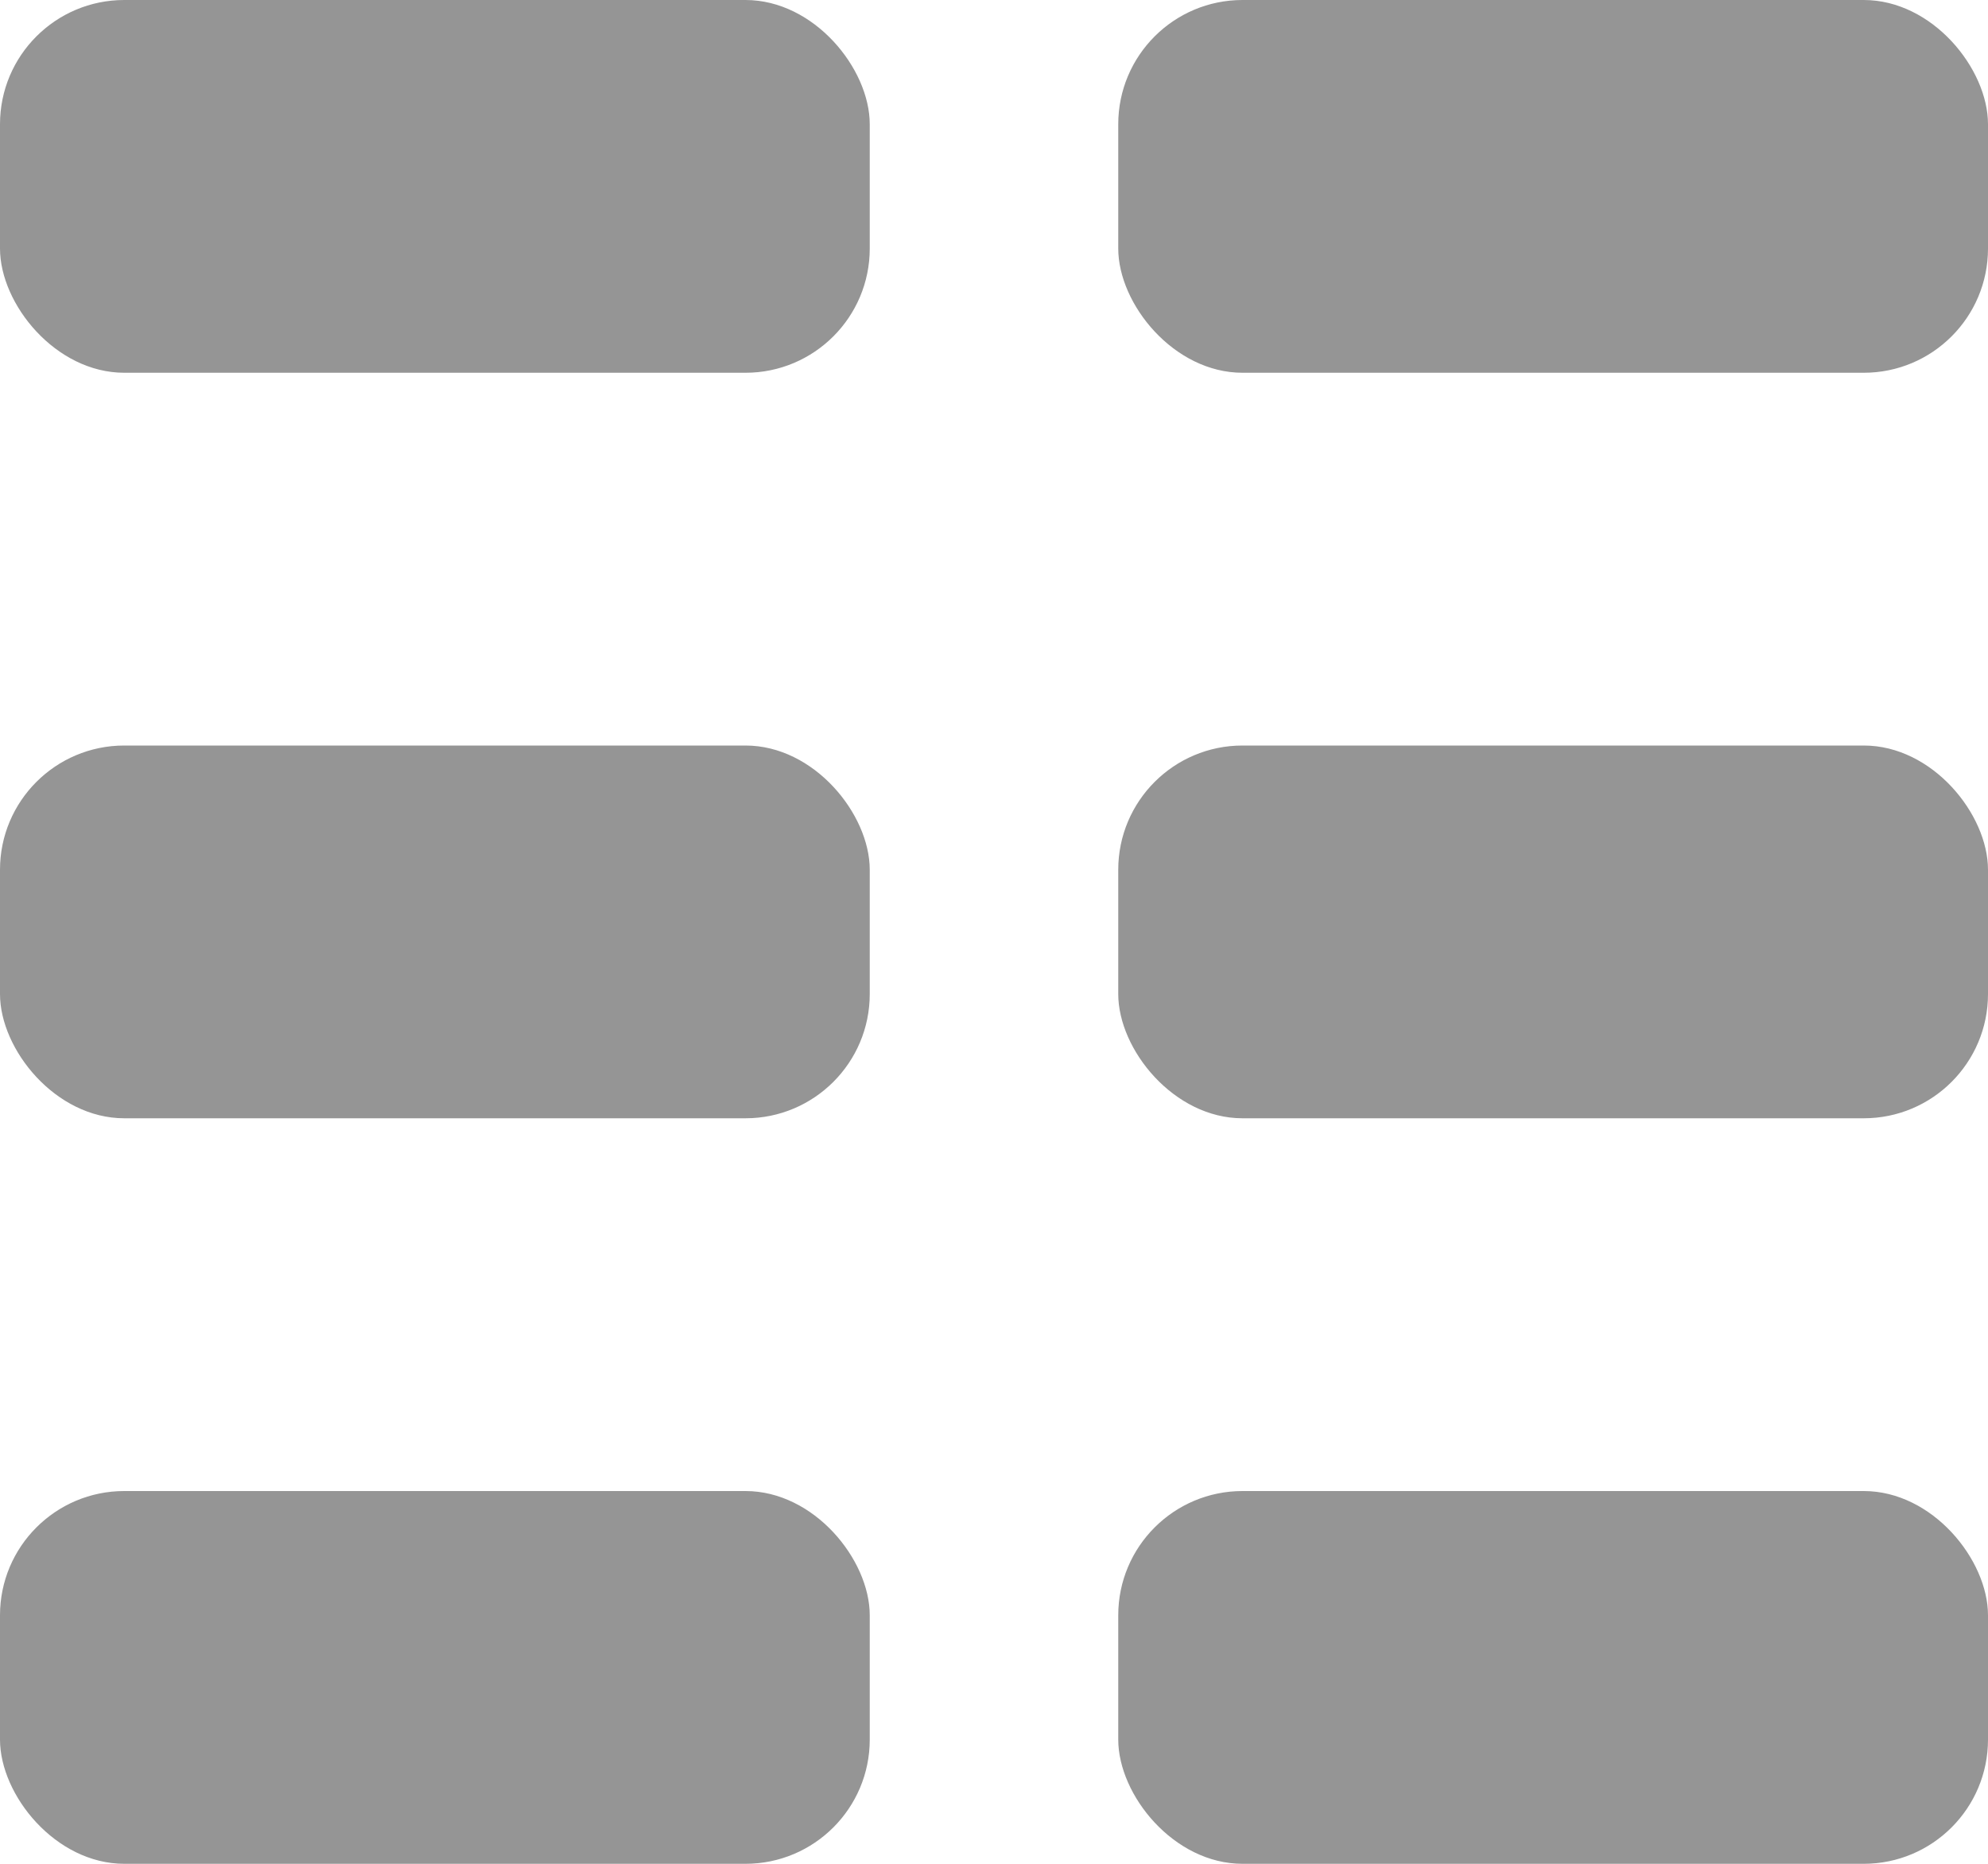
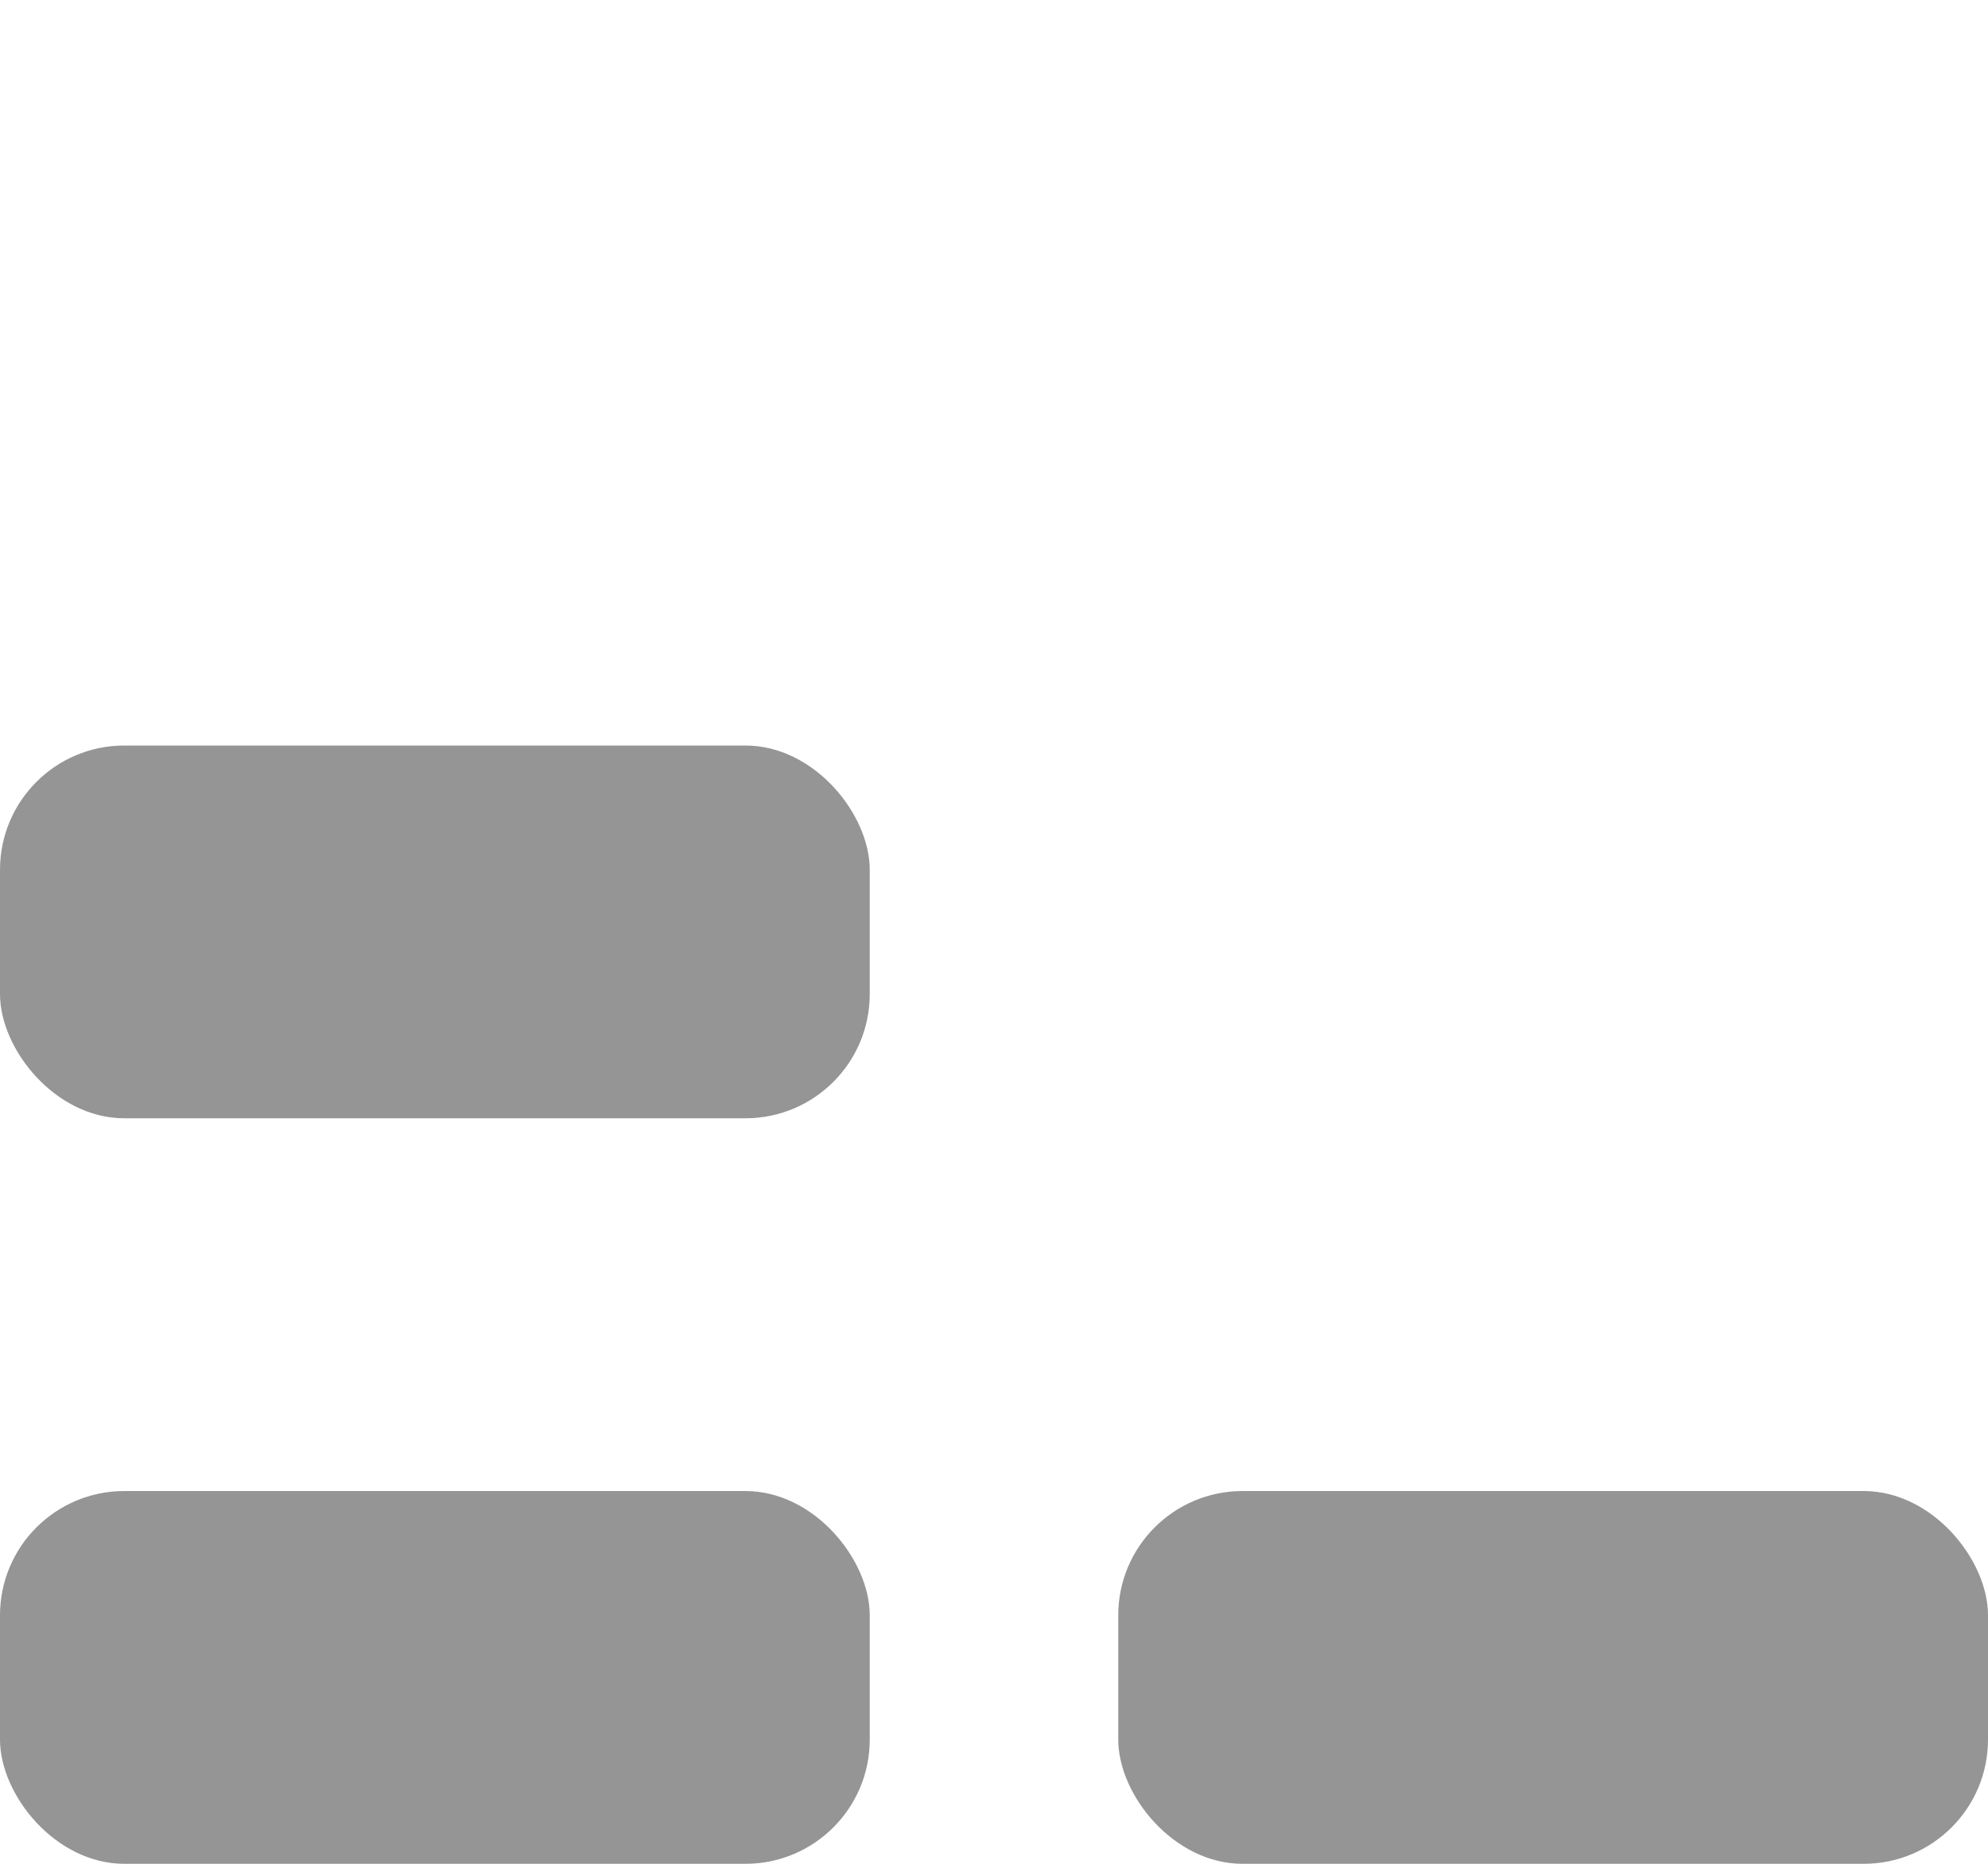
<svg xmlns="http://www.w3.org/2000/svg" width="16" height="15" viewBox="0 0 16 15">
  <g id="Group_845" data-name="Group 845" transform="translate(-0.902 -0.098)">
-     <rect id="Czy_w_Norwegii_jest_aĺ_tak_zimno" data-name="Czy w Norwegii jest aĺ tak zimno" width="7" height="3" rx="1" transform="translate(0.902 0.098)" fill="#959595" />
    <rect id="Czy_w_Norwegii_jest_aĺ_tak_zimno-2" data-name="Czy w Norwegii jest aĺ tak zimno" width="7" height="3" rx="1" transform="translate(0.902 6.098)" fill="#959595" />
-     <rect id="Czy_w_Norwegii_jest_aĺ_tak_zimno-3" data-name="Czy w Norwegii jest aĺ tak zimno" width="7" height="3" rx="1" transform="translate(9.902 0.098)" fill="#959595" />
-     <rect id="Czy_w_Norwegii_jest_aĺ_tak_zimno-4" data-name="Czy w Norwegii jest aĺ tak zimno" width="7" height="3" rx="1" transform="translate(9.902 6.098)" fill="#959595" />
    <rect id="Czy_w_Norwegii_jest_aĺ_tak_zimno-5" data-name="Czy w Norwegii jest aĺ tak zimno" width="7" height="3" rx="1" transform="translate(0.902 12.098)" fill="#959595" />
    <rect id="Czy_w_Norwegii_jest_aĺ_tak_zimno-6" data-name="Czy w Norwegii jest aĺ tak zimno" width="7" height="3" rx="1" transform="translate(9.902 12.098)" fill="#959595" />
  </g>
</svg>